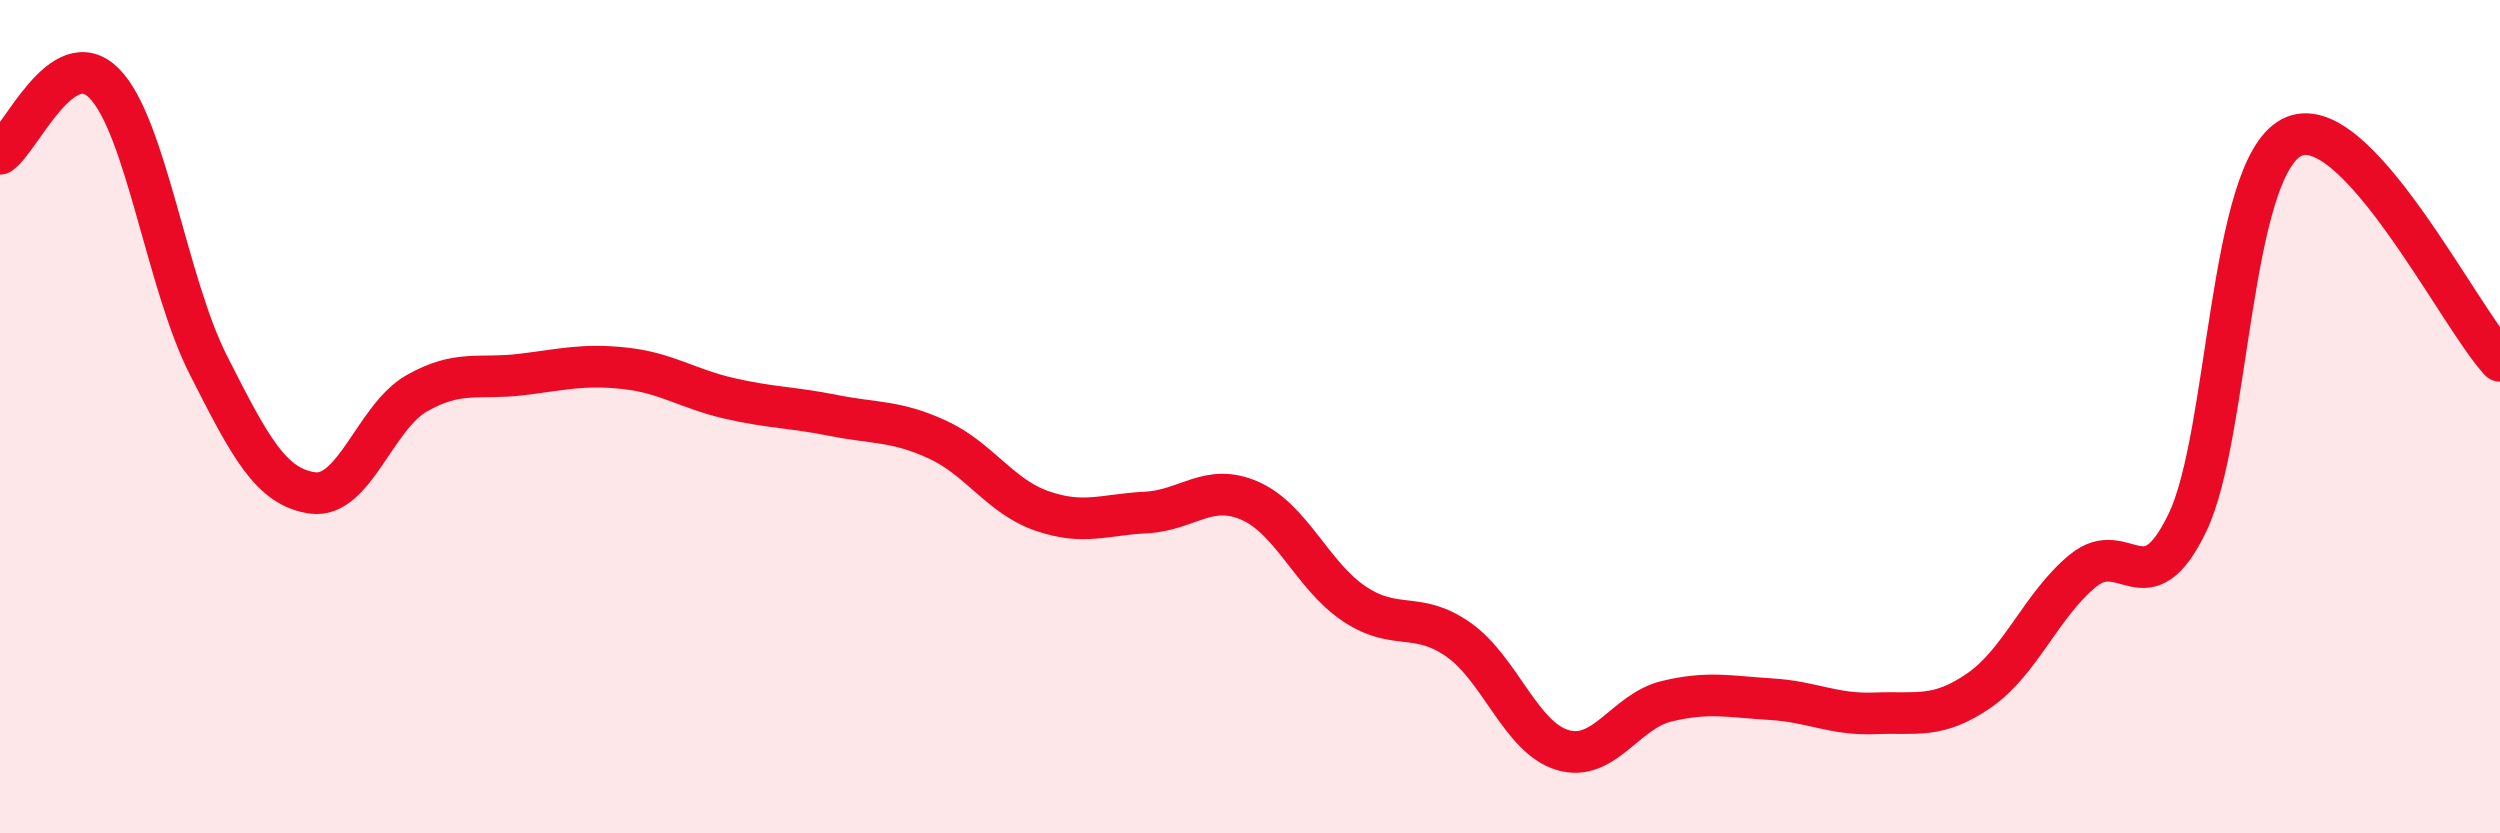
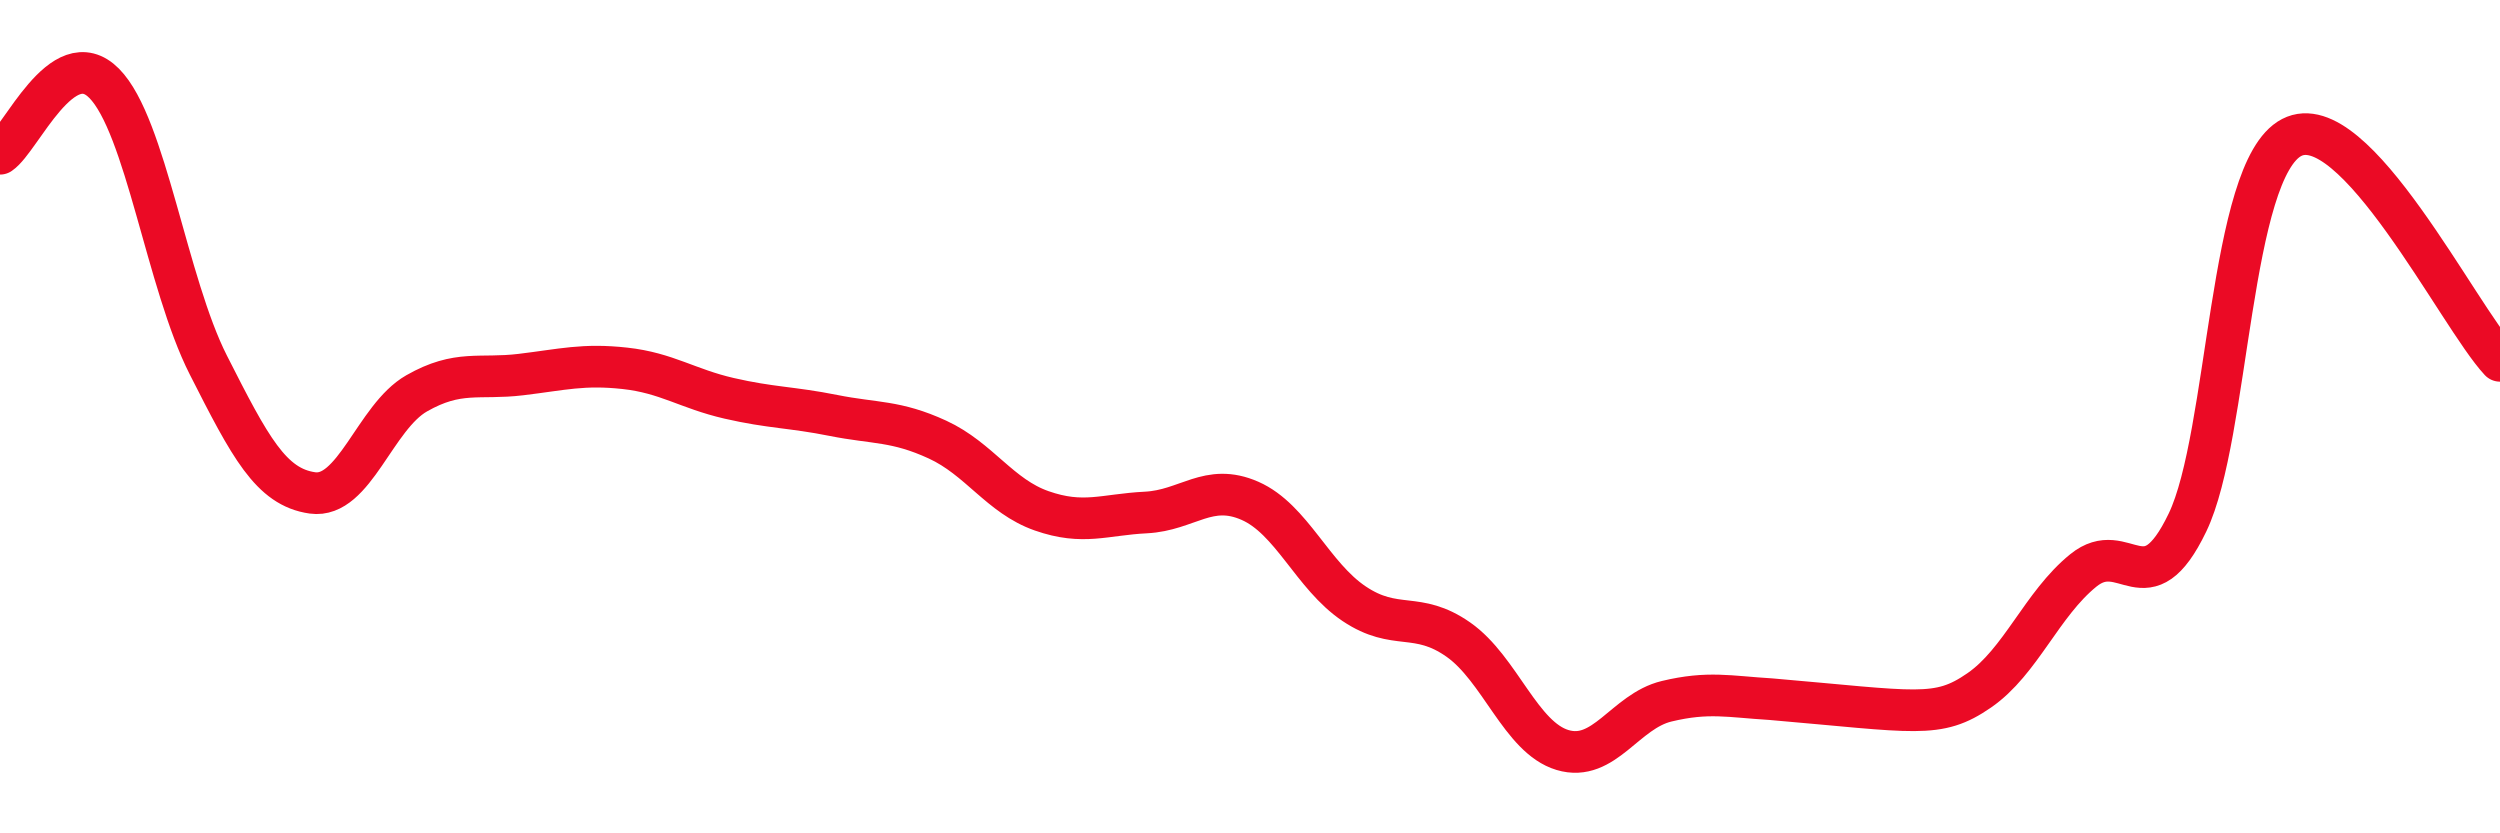
<svg xmlns="http://www.w3.org/2000/svg" width="60" height="20" viewBox="0 0 60 20">
-   <path d="M 0,3.69 C 0.5,3.35 1.5,0.99 2.5,2 C 3.5,3.01 4,6.79 5,8.76 C 6,10.73 6.5,11.69 7.5,11.83 C 8.5,11.97 9,10.01 10,9.44 C 11,8.87 11.5,9.11 12.5,8.99 C 13.5,8.87 14,8.73 15,8.84 C 16,8.95 16.5,9.33 17.5,9.56 C 18.5,9.79 19,9.77 20,9.97 C 21,10.17 21.5,10.09 22.5,10.55 C 23.5,11.01 24,11.91 25,12.26 C 26,12.61 26.5,12.35 27.5,12.3 C 28.5,12.25 29,11.58 30,12.02 C 31,12.46 31.5,13.82 32.5,14.49 C 33.5,15.16 34,14.65 35,15.35 C 36,16.05 36.5,17.7 37.5,18 C 38.5,18.3 39,17.07 40,16.83 C 41,16.59 41.5,16.72 42.5,16.78 C 43.5,16.84 44,17.16 45,17.12 C 46,17.08 46.5,17.26 47.5,16.57 C 48.5,15.88 49,14.5 50,13.69 C 51,12.88 51.5,14.62 52.5,12.54 C 53.5,10.46 53.5,4.08 55,3.3 C 56.5,2.52 59,7.59 60,8.66L60 20L0 20Z" fill="#EB0A25" opacity="0.1" stroke-linecap="round" stroke-linejoin="round" />
-   <path d="M 0,3.69 C 0.5,3.35 1.5,0.99 2.5,2 C 3.5,3.01 4,6.79 5,8.76 C 6,10.73 6.5,11.69 7.5,11.83 C 8.5,11.97 9,10.01 10,9.44 C 11,8.87 11.5,9.11 12.5,8.99 C 13.5,8.87 14,8.73 15,8.84 C 16,8.95 16.5,9.33 17.5,9.56 C 18.5,9.79 19,9.77 20,9.97 C 21,10.17 21.5,10.09 22.5,10.55 C 23.5,11.01 24,11.91 25,12.26 C 26,12.61 26.5,12.35 27.5,12.3 C 28.5,12.25 29,11.58 30,12.02 C 31,12.46 31.5,13.82 32.5,14.49 C 33.5,15.16 34,14.65 35,15.35 C 36,16.05 36.5,17.7 37.5,18 C 38.5,18.3 39,17.07 40,16.83 C 41,16.59 41.5,16.72 42.5,16.78 C 43.5,16.84 44,17.16 45,17.12 C 46,17.08 46.5,17.26 47.5,16.57 C 48.5,15.88 49,14.5 50,13.69 C 51,12.88 51.5,14.62 52.5,12.54 C 53.5,10.46 53.5,4.08 55,3.3 C 56.5,2.52 59,7.59 60,8.66" stroke="#EB0A25" stroke-width="1" fill="none" stroke-linecap="round" stroke-linejoin="round" />
+   <path d="M 0,3.69 C 0.5,3.35 1.5,0.99 2.5,2 C 3.5,3.01 4,6.79 5,8.76 C 6,10.73 6.5,11.69 7.5,11.83 C 8.5,11.97 9,10.01 10,9.44 C 11,8.87 11.5,9.11 12.5,8.99 C 13.5,8.87 14,8.73 15,8.84 C 16,8.95 16.5,9.33 17.5,9.56 C 18.5,9.79 19,9.77 20,9.97 C 21,10.17 21.5,10.09 22.5,10.55 C 23.5,11.01 24,11.91 25,12.26 C 26,12.61 26.5,12.35 27.5,12.3 C 28.5,12.25 29,11.58 30,12.02 C 31,12.46 31.5,13.82 32.5,14.49 C 33.5,15.16 34,14.65 35,15.35 C 36,16.05 36.5,17.7 37.5,18 C 38.5,18.3 39,17.07 40,16.83 C 41,16.59 41.5,16.72 42.5,16.78 C 46,17.08 46.5,17.26 47.5,16.57 C 48.5,15.88 49,14.5 50,13.69 C 51,12.88 51.5,14.62 52.5,12.54 C 53.5,10.46 53.5,4.08 55,3.3 C 56.5,2.52 59,7.59 60,8.66" stroke="#EB0A25" stroke-width="1" fill="none" stroke-linecap="round" stroke-linejoin="round" />
</svg>